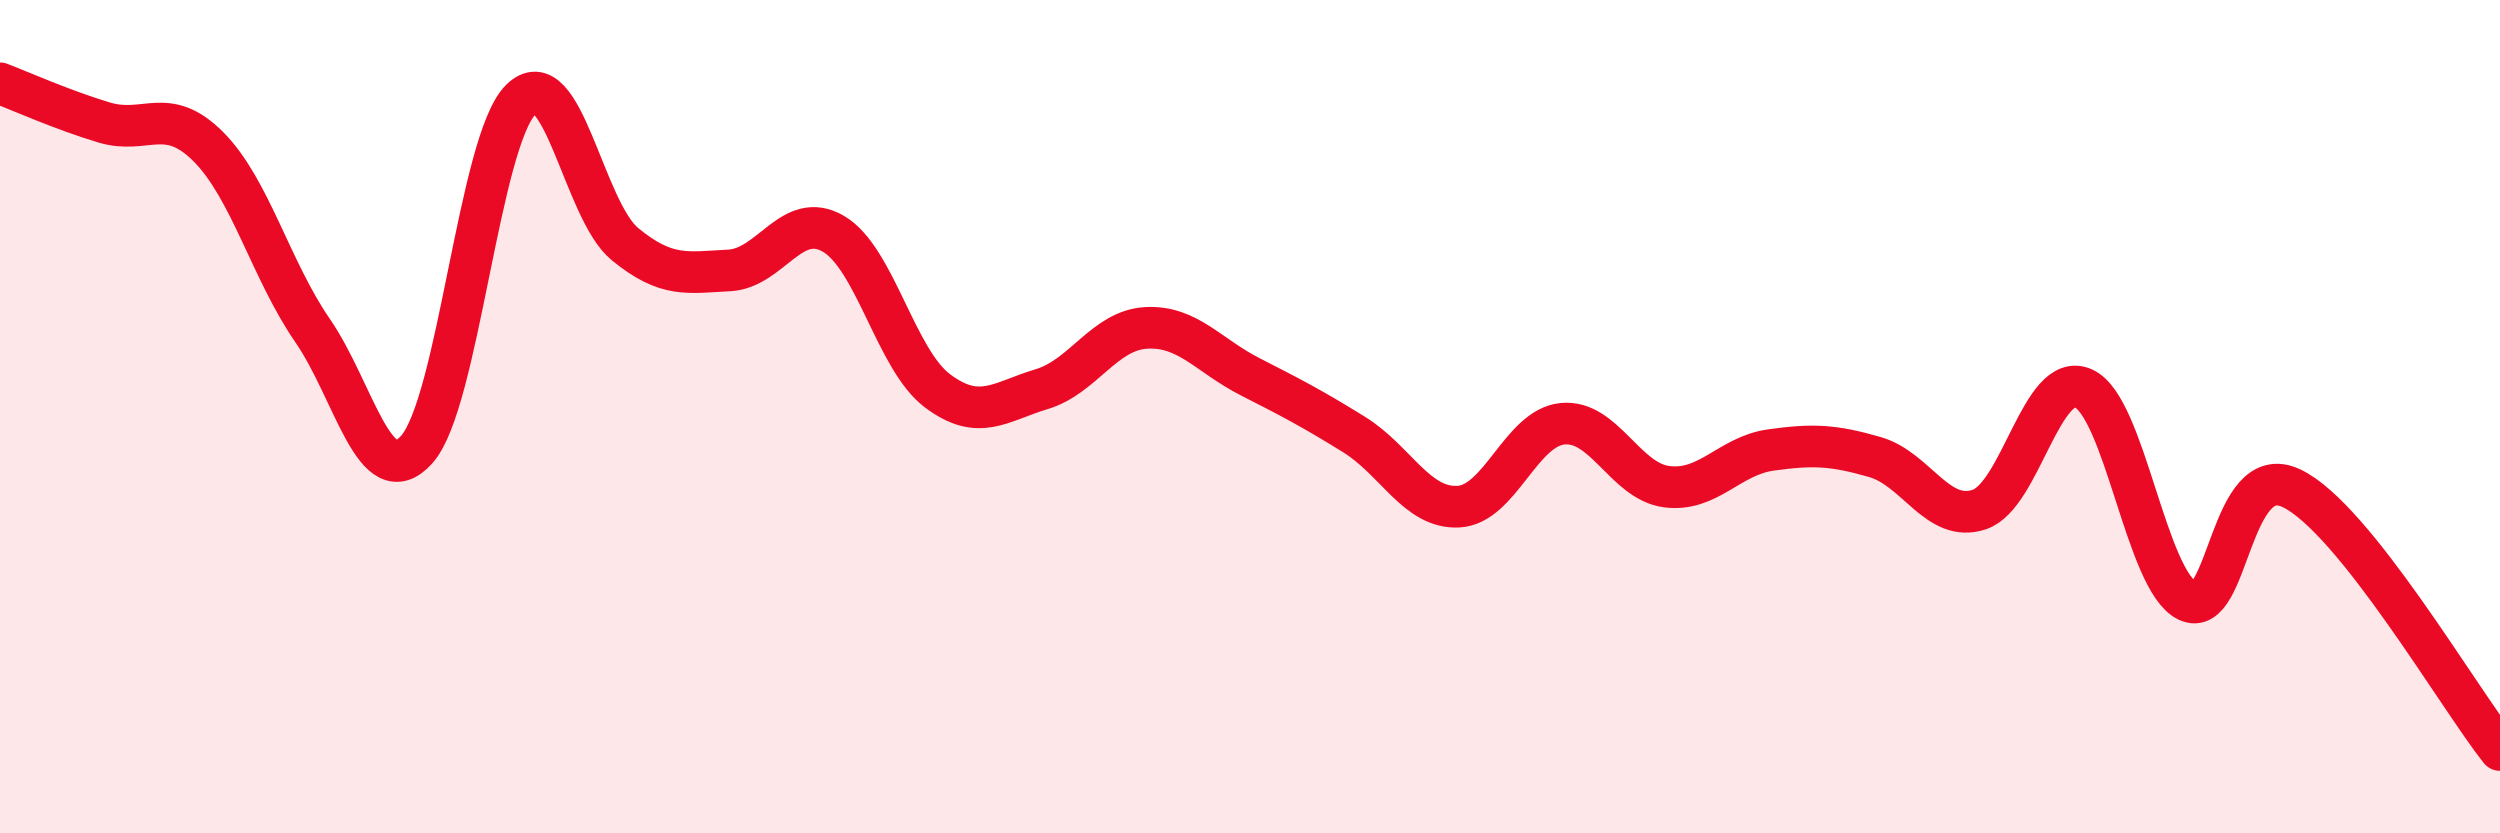
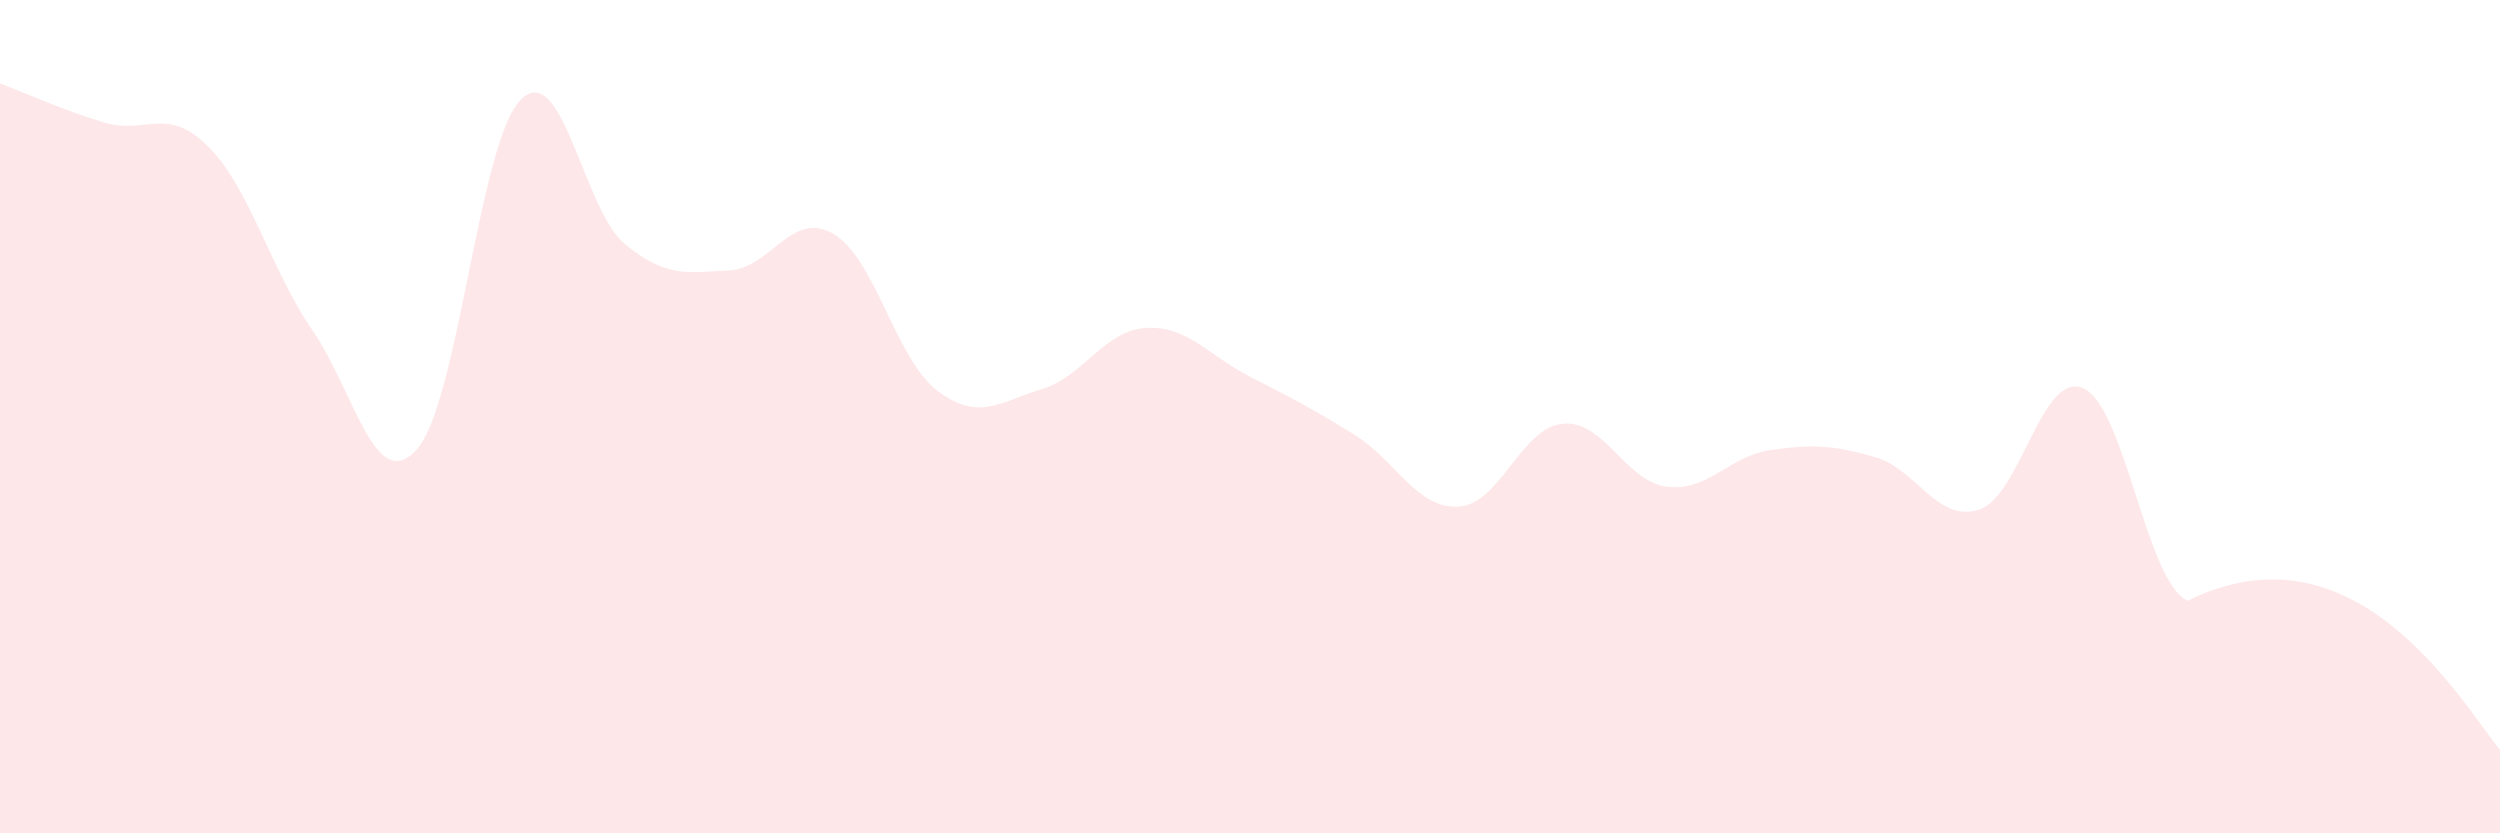
<svg xmlns="http://www.w3.org/2000/svg" width="60" height="20" viewBox="0 0 60 20">
-   <path d="M 0,2 C 0.5,2.19 1.5,2.64 2.5,2.94 C 3.5,3.24 4,2.52 5,3.52 C 6,4.52 6.5,6.48 7.5,7.93 C 8.5,9.38 9,11.9 10,10.79 C 11,9.68 11.5,3.38 12.5,2.39 C 13.5,1.4 14,5.04 15,5.86 C 16,6.68 16.5,6.54 17.5,6.49 C 18.5,6.44 19,5.03 20,5.61 C 21,6.19 21.5,8.63 22.5,9.38 C 23.5,10.13 24,9.64 25,9.34 C 26,9.04 26.5,7.93 27.5,7.87 C 28.5,7.81 29,8.53 30,9.04 C 31,9.55 31.5,9.81 32.5,10.43 C 33.5,11.05 34,12.21 35,12.16 C 36,12.11 36.5,10.27 37.5,10.17 C 38.5,10.07 39,11.55 40,11.68 C 41,11.81 41.5,10.94 42.5,10.8 C 43.5,10.66 44,10.68 45,10.97 C 46,11.26 46.5,12.56 47.5,12.23 C 48.5,11.9 49,8.88 50,9.32 C 51,9.76 51.5,13.94 52.5,14.42 C 53.5,14.9 53.5,11 55,11.72 C 56.5,12.44 59,16.74 60,18L60 20L0 20Z" fill="#EB0A25" opacity="0.1" stroke-linecap="round" stroke-linejoin="round" />
-   <path d="M 0,2 C 0.5,2.19 1.5,2.64 2.5,2.94 C 3.5,3.24 4,2.52 5,3.52 C 6,4.52 6.5,6.48 7.5,7.93 C 8.5,9.38 9,11.9 10,10.79 C 11,9.68 11.5,3.38 12.5,2.39 C 13.5,1.4 14,5.04 15,5.86 C 16,6.68 16.5,6.54 17.5,6.49 C 18.5,6.44 19,5.03 20,5.61 C 21,6.19 21.5,8.63 22.5,9.38 C 23.5,10.13 24,9.64 25,9.34 C 26,9.04 26.5,7.93 27.5,7.87 C 28.5,7.81 29,8.53 30,9.04 C 31,9.55 31.5,9.81 32.5,10.43 C 33.5,11.05 34,12.21 35,12.16 C 36,12.11 36.5,10.27 37.5,10.17 C 38.5,10.07 39,11.55 40,11.68 C 41,11.81 41.5,10.94 42.5,10.8 C 43.5,10.66 44,10.68 45,10.97 C 46,11.26 46.5,12.56 47.5,12.23 C 48.5,11.9 49,8.88 50,9.32 C 51,9.76 51.5,13.94 52.5,14.42 C 53.5,14.9 53.5,11 55,11.72 C 56.5,12.44 59,16.74 60,18" stroke="#EB0A25" stroke-width="1" fill="none" stroke-linecap="round" stroke-linejoin="round" />
+   <path d="M 0,2 C 0.5,2.19 1.5,2.64 2.5,2.94 C 3.5,3.24 4,2.52 5,3.52 C 6,4.52 6.5,6.48 7.5,7.93 C 8.5,9.38 9,11.9 10,10.79 C 11,9.68 11.5,3.38 12.5,2.39 C 13.5,1.4 14,5.04 15,5.86 C 16,6.68 16.5,6.54 17.5,6.49 C 18.5,6.44 19,5.03 20,5.61 C 21,6.19 21.5,8.63 22.5,9.38 C 23.5,10.13 24,9.64 25,9.34 C 26,9.04 26.5,7.93 27.5,7.87 C 28.5,7.81 29,8.53 30,9.04 C 31,9.55 31.5,9.81 32.5,10.43 C 33.5,11.05 34,12.21 35,12.16 C 36,12.11 36.5,10.27 37.5,10.17 C 38.5,10.07 39,11.55 40,11.68 C 41,11.81 41.5,10.94 42.5,10.8 C 43.5,10.66 44,10.68 45,10.97 C 46,11.26 46.5,12.56 47.5,12.23 C 48.5,11.9 49,8.88 50,9.32 C 51,9.76 51.5,13.94 52.5,14.42 C 56.5,12.44 59,16.74 60,18L60 20L0 20Z" fill="#EB0A25" opacity="0.1" stroke-linecap="round" stroke-linejoin="round" />
</svg>